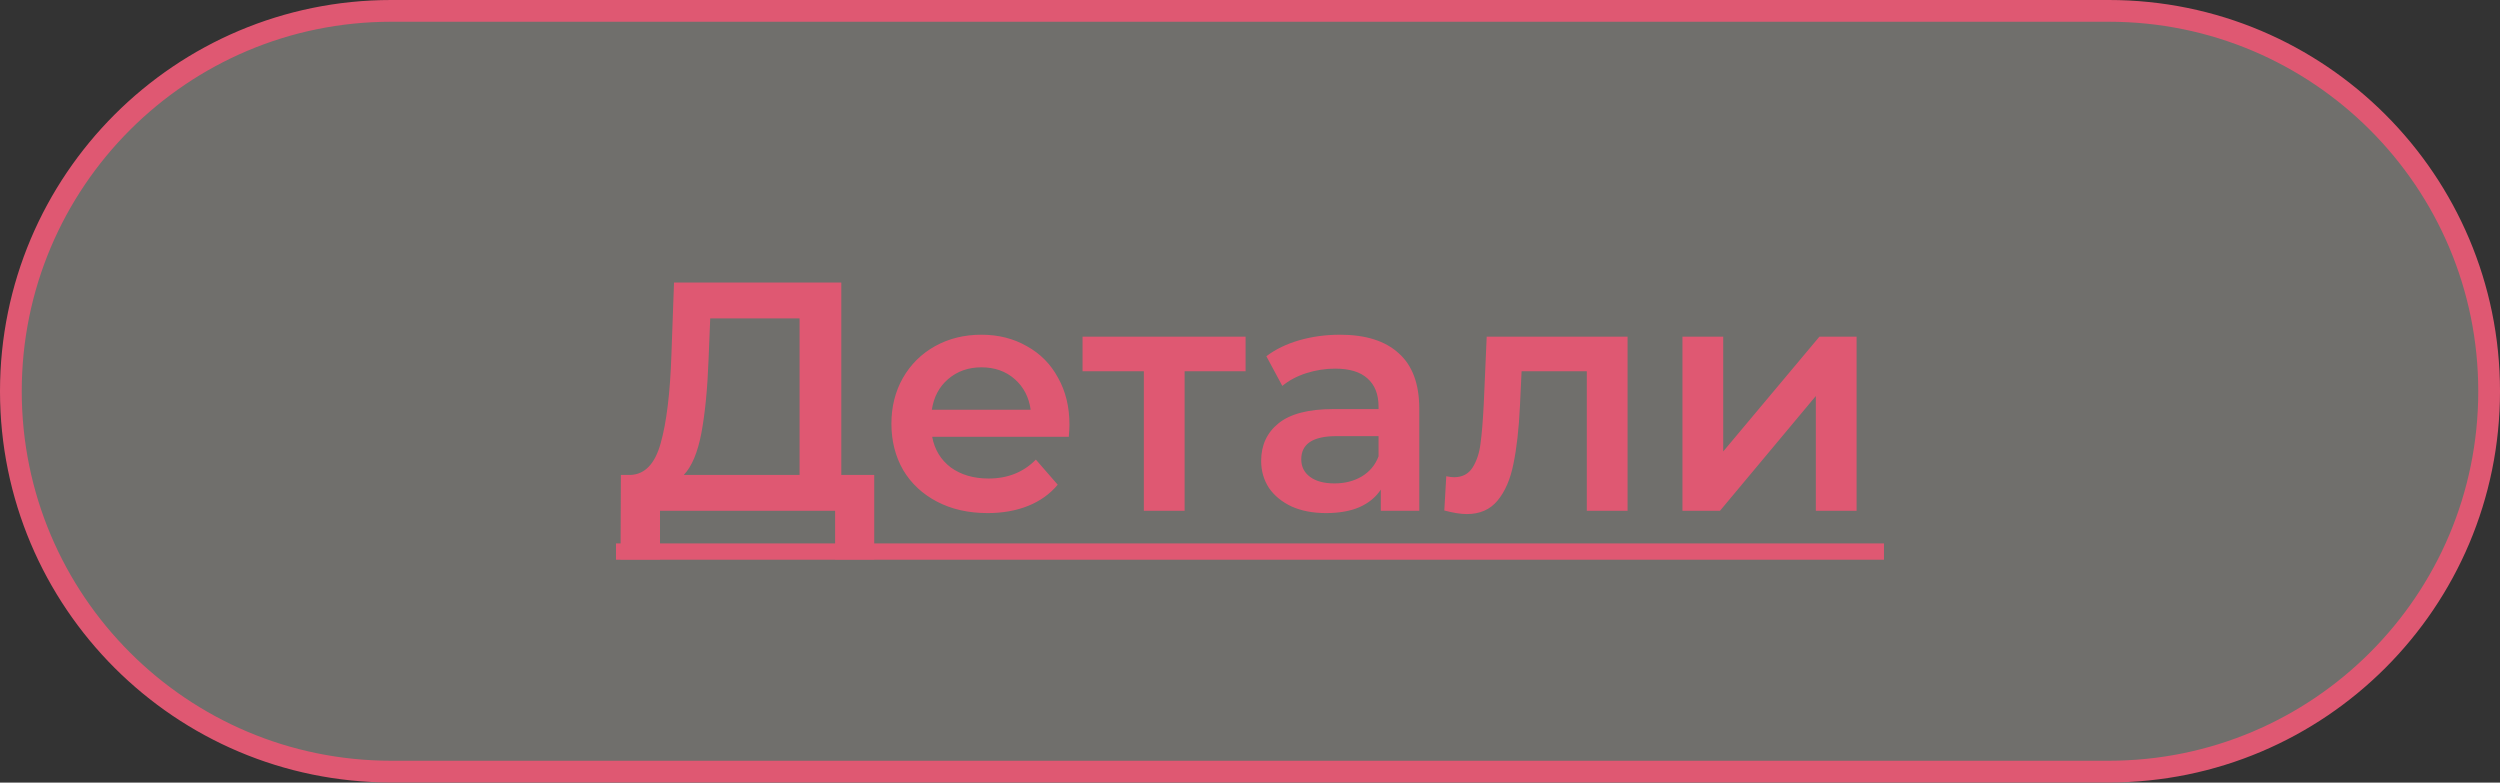
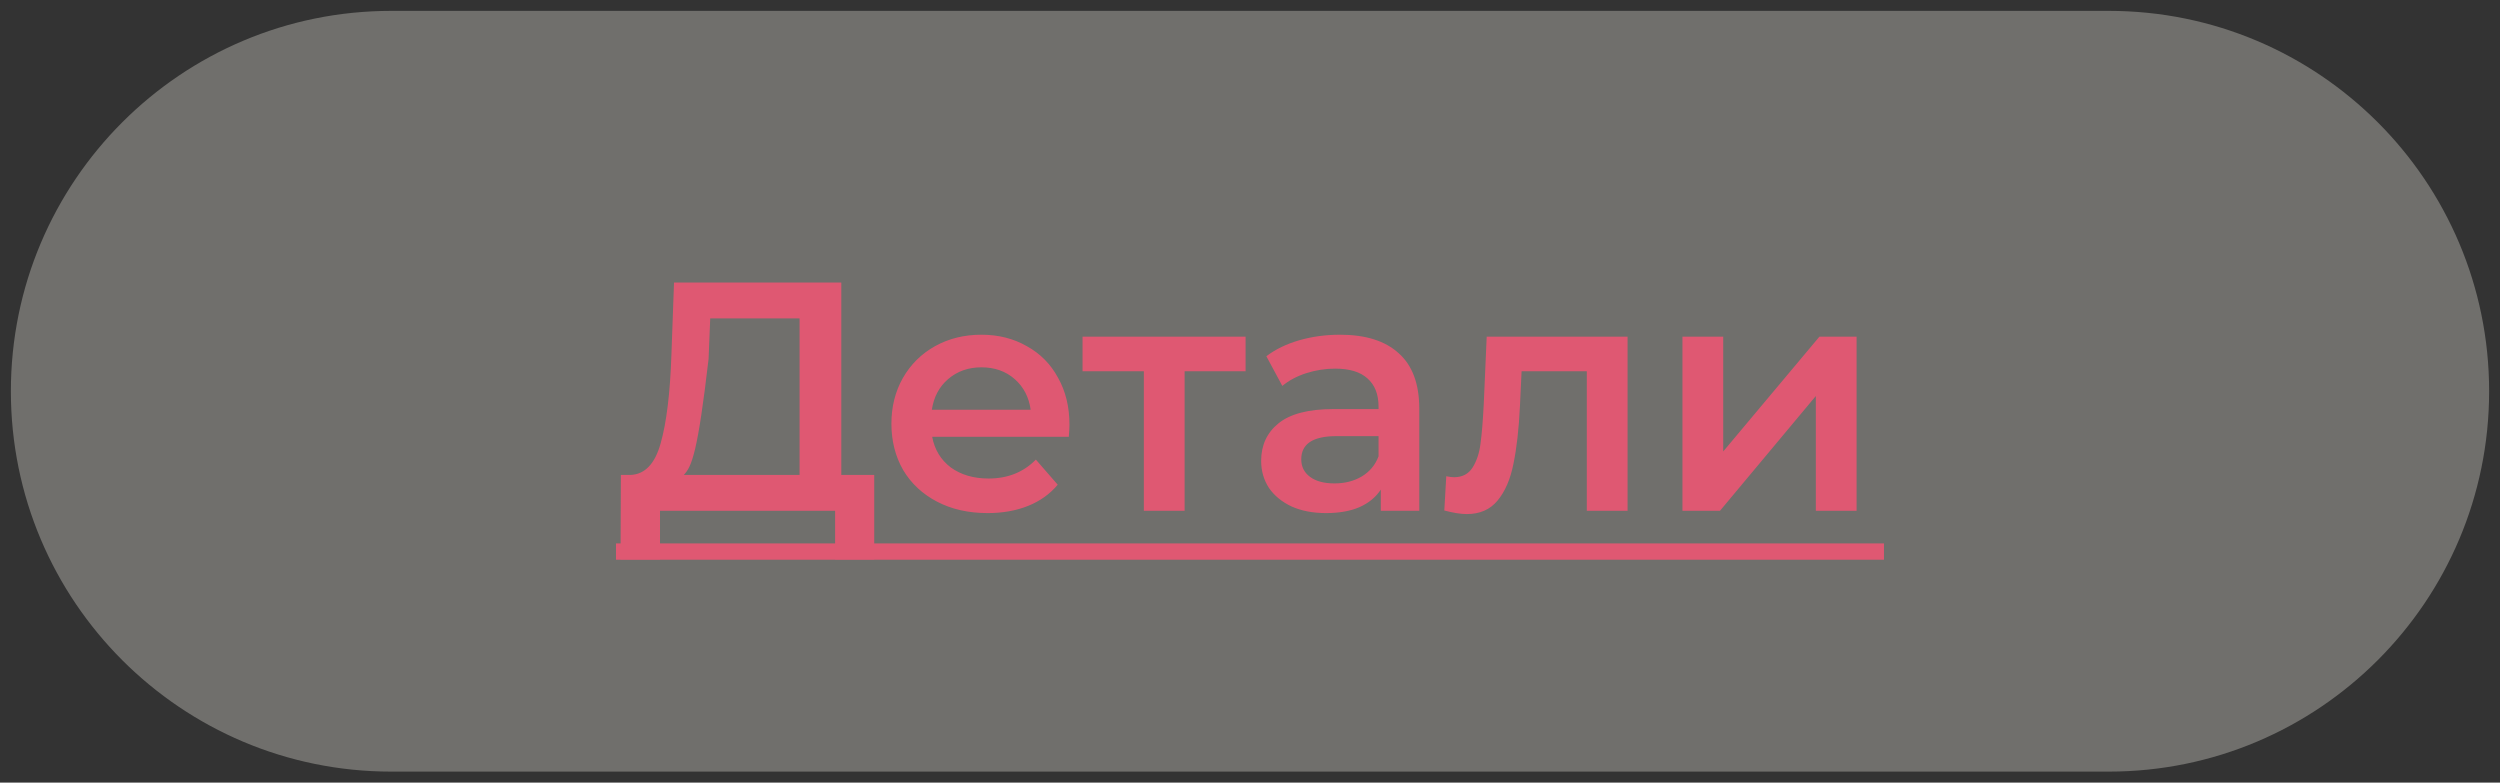
<svg xmlns="http://www.w3.org/2000/svg" width="115" height="36" viewBox="0 0 115 36" fill="none">
  <rect x="0" y="0" width="115" height="36" fill="#333333" stroke="none" />
  <path d="M0.5 17.997C0.5 8.334 8.334 0.5 17.997 0.5H97.003C106.666 0.5 114.5 8.334 114.5 17.997C114.5 27.66 106.666 35.494 97.003 35.494H17.997C8.334 35.494 0.5 27.66 0.5 17.997Z" fill="#FEFAF2" fill-opacity="0.3" />
-   <path d="M40.215 21.847V25.732H38.415V23.497H30.36V25.732H28.545L28.56 21.847H29.01C29.67 21.817 30.13 21.332 30.39 20.392C30.66 19.442 30.825 18.087 30.885 16.327L31.005 12.997H38.7V21.847H40.215ZM32.595 16.507C32.545 17.867 32.435 19.002 32.265 19.912C32.095 20.812 31.825 21.457 31.455 21.847H36.78V14.647H32.67L32.595 16.507ZM49.195 19.537C49.195 19.667 49.185 19.852 49.165 20.092H42.88C42.99 20.682 43.275 21.152 43.735 21.502C44.205 21.842 44.785 22.012 45.475 22.012C46.355 22.012 47.08 21.722 47.65 21.142L48.655 22.297C48.295 22.727 47.84 23.052 47.29 23.272C46.74 23.492 46.12 23.602 45.43 23.602C44.55 23.602 43.775 23.427 43.105 23.077C42.435 22.727 41.915 22.242 41.545 21.622C41.185 20.992 41.005 20.282 41.005 19.492C41.005 18.712 41.18 18.012 41.53 17.392C41.89 16.762 42.385 16.272 43.015 15.922C43.645 15.572 44.355 15.397 45.145 15.397C45.925 15.397 46.62 15.572 47.23 15.922C47.85 16.262 48.33 16.747 48.67 17.377C49.02 17.997 49.195 18.717 49.195 19.537ZM45.145 16.897C44.545 16.897 44.035 17.077 43.615 17.437C43.205 17.787 42.955 18.257 42.865 18.847H47.41C47.33 18.267 47.085 17.797 46.675 17.437C46.265 17.077 45.755 16.897 45.145 16.897ZM57.297 17.077H54.492V23.497H52.617V17.077H49.797V15.487H57.297V17.077ZM61.642 15.397C62.822 15.397 63.722 15.682 64.343 16.252C64.972 16.812 65.287 17.662 65.287 18.802V23.497H63.517V22.522C63.288 22.872 62.958 23.142 62.528 23.332C62.108 23.512 61.597 23.602 60.998 23.602C60.398 23.602 59.873 23.502 59.422 23.302C58.972 23.092 58.623 22.807 58.373 22.447C58.133 22.077 58.013 21.662 58.013 21.202C58.013 20.482 58.278 19.907 58.807 19.477C59.347 19.037 60.193 18.817 61.343 18.817H63.413V18.697C63.413 18.137 63.242 17.707 62.903 17.407C62.572 17.107 62.078 16.957 61.417 16.957C60.968 16.957 60.523 17.027 60.083 17.167C59.653 17.307 59.288 17.502 58.987 17.752L58.252 16.387C58.672 16.067 59.178 15.822 59.767 15.652C60.358 15.482 60.983 15.397 61.642 15.397ZM61.388 22.237C61.858 22.237 62.273 22.132 62.633 21.922C63.002 21.702 63.263 21.392 63.413 20.992V20.062H61.477C60.398 20.062 59.858 20.417 59.858 21.127C59.858 21.467 59.992 21.737 60.263 21.937C60.532 22.137 60.907 22.237 61.388 22.237ZM74.868 15.487V23.497H72.993V17.077H69.993L69.918 18.667C69.868 19.727 69.768 20.617 69.618 21.337C69.478 22.047 69.233 22.612 68.883 23.032C68.543 23.442 68.073 23.647 67.473 23.647C67.193 23.647 66.848 23.592 66.438 23.482L66.528 21.907C66.668 21.937 66.788 21.952 66.888 21.952C67.268 21.952 67.553 21.802 67.743 21.502C67.933 21.192 68.053 20.827 68.103 20.407C68.163 19.977 68.213 19.367 68.253 18.577L68.388 15.487H74.868ZM77.393 15.487H79.268V20.767L83.693 15.487H85.403V23.497H83.528V18.217L79.118 23.497H77.393V15.487Z" fill="#DF5872" />
+   <path d="M40.215 21.847V25.732H38.415V23.497H30.36V25.732H28.545L28.56 21.847H29.01C29.67 21.817 30.13 21.332 30.39 20.392C30.66 19.442 30.825 18.087 30.885 16.327L31.005 12.997H38.7V21.847H40.215ZM32.595 16.507C32.095 20.812 31.825 21.457 31.455 21.847H36.78V14.647H32.67L32.595 16.507ZM49.195 19.537C49.195 19.667 49.185 19.852 49.165 20.092H42.88C42.99 20.682 43.275 21.152 43.735 21.502C44.205 21.842 44.785 22.012 45.475 22.012C46.355 22.012 47.08 21.722 47.65 21.142L48.655 22.297C48.295 22.727 47.84 23.052 47.29 23.272C46.74 23.492 46.12 23.602 45.43 23.602C44.55 23.602 43.775 23.427 43.105 23.077C42.435 22.727 41.915 22.242 41.545 21.622C41.185 20.992 41.005 20.282 41.005 19.492C41.005 18.712 41.18 18.012 41.53 17.392C41.89 16.762 42.385 16.272 43.015 15.922C43.645 15.572 44.355 15.397 45.145 15.397C45.925 15.397 46.62 15.572 47.23 15.922C47.85 16.262 48.33 16.747 48.67 17.377C49.02 17.997 49.195 18.717 49.195 19.537ZM45.145 16.897C44.545 16.897 44.035 17.077 43.615 17.437C43.205 17.787 42.955 18.257 42.865 18.847H47.41C47.33 18.267 47.085 17.797 46.675 17.437C46.265 17.077 45.755 16.897 45.145 16.897ZM57.297 17.077H54.492V23.497H52.617V17.077H49.797V15.487H57.297V17.077ZM61.642 15.397C62.822 15.397 63.722 15.682 64.343 16.252C64.972 16.812 65.287 17.662 65.287 18.802V23.497H63.517V22.522C63.288 22.872 62.958 23.142 62.528 23.332C62.108 23.512 61.597 23.602 60.998 23.602C60.398 23.602 59.873 23.502 59.422 23.302C58.972 23.092 58.623 22.807 58.373 22.447C58.133 22.077 58.013 21.662 58.013 21.202C58.013 20.482 58.278 19.907 58.807 19.477C59.347 19.037 60.193 18.817 61.343 18.817H63.413V18.697C63.413 18.137 63.242 17.707 62.903 17.407C62.572 17.107 62.078 16.957 61.417 16.957C60.968 16.957 60.523 17.027 60.083 17.167C59.653 17.307 59.288 17.502 58.987 17.752L58.252 16.387C58.672 16.067 59.178 15.822 59.767 15.652C60.358 15.482 60.983 15.397 61.642 15.397ZM61.388 22.237C61.858 22.237 62.273 22.132 62.633 21.922C63.002 21.702 63.263 21.392 63.413 20.992V20.062H61.477C60.398 20.062 59.858 20.417 59.858 21.127C59.858 21.467 59.992 21.737 60.263 21.937C60.532 22.137 60.907 22.237 61.388 22.237ZM74.868 15.487V23.497H72.993V17.077H69.993L69.918 18.667C69.868 19.727 69.768 20.617 69.618 21.337C69.478 22.047 69.233 22.612 68.883 23.032C68.543 23.442 68.073 23.647 67.473 23.647C67.193 23.647 66.848 23.592 66.438 23.482L66.528 21.907C66.668 21.937 66.788 21.952 66.888 21.952C67.268 21.952 67.553 21.802 67.743 21.502C67.933 21.192 68.053 20.827 68.103 20.407C68.163 19.977 68.213 19.367 68.253 18.577L68.388 15.487H74.868ZM77.393 15.487H79.268V20.767L83.693 15.487H85.403V23.497H83.528V18.217L79.118 23.497H77.393V15.487Z" fill="#DF5872" />
  <path d="M28.335 24.997H86.663V25.747H28.335V24.997Z" fill="#DF5872" />
-   <path d="M0.5 17.997C0.5 8.334 8.334 0.5 17.997 0.5H97.003C106.666 0.5 114.5 8.334 114.5 17.997C114.5 27.66 106.666 35.494 97.003 35.494H17.997C8.334 35.494 0.5 27.66 0.5 17.997Z" stroke="#DF5872" />
</svg>